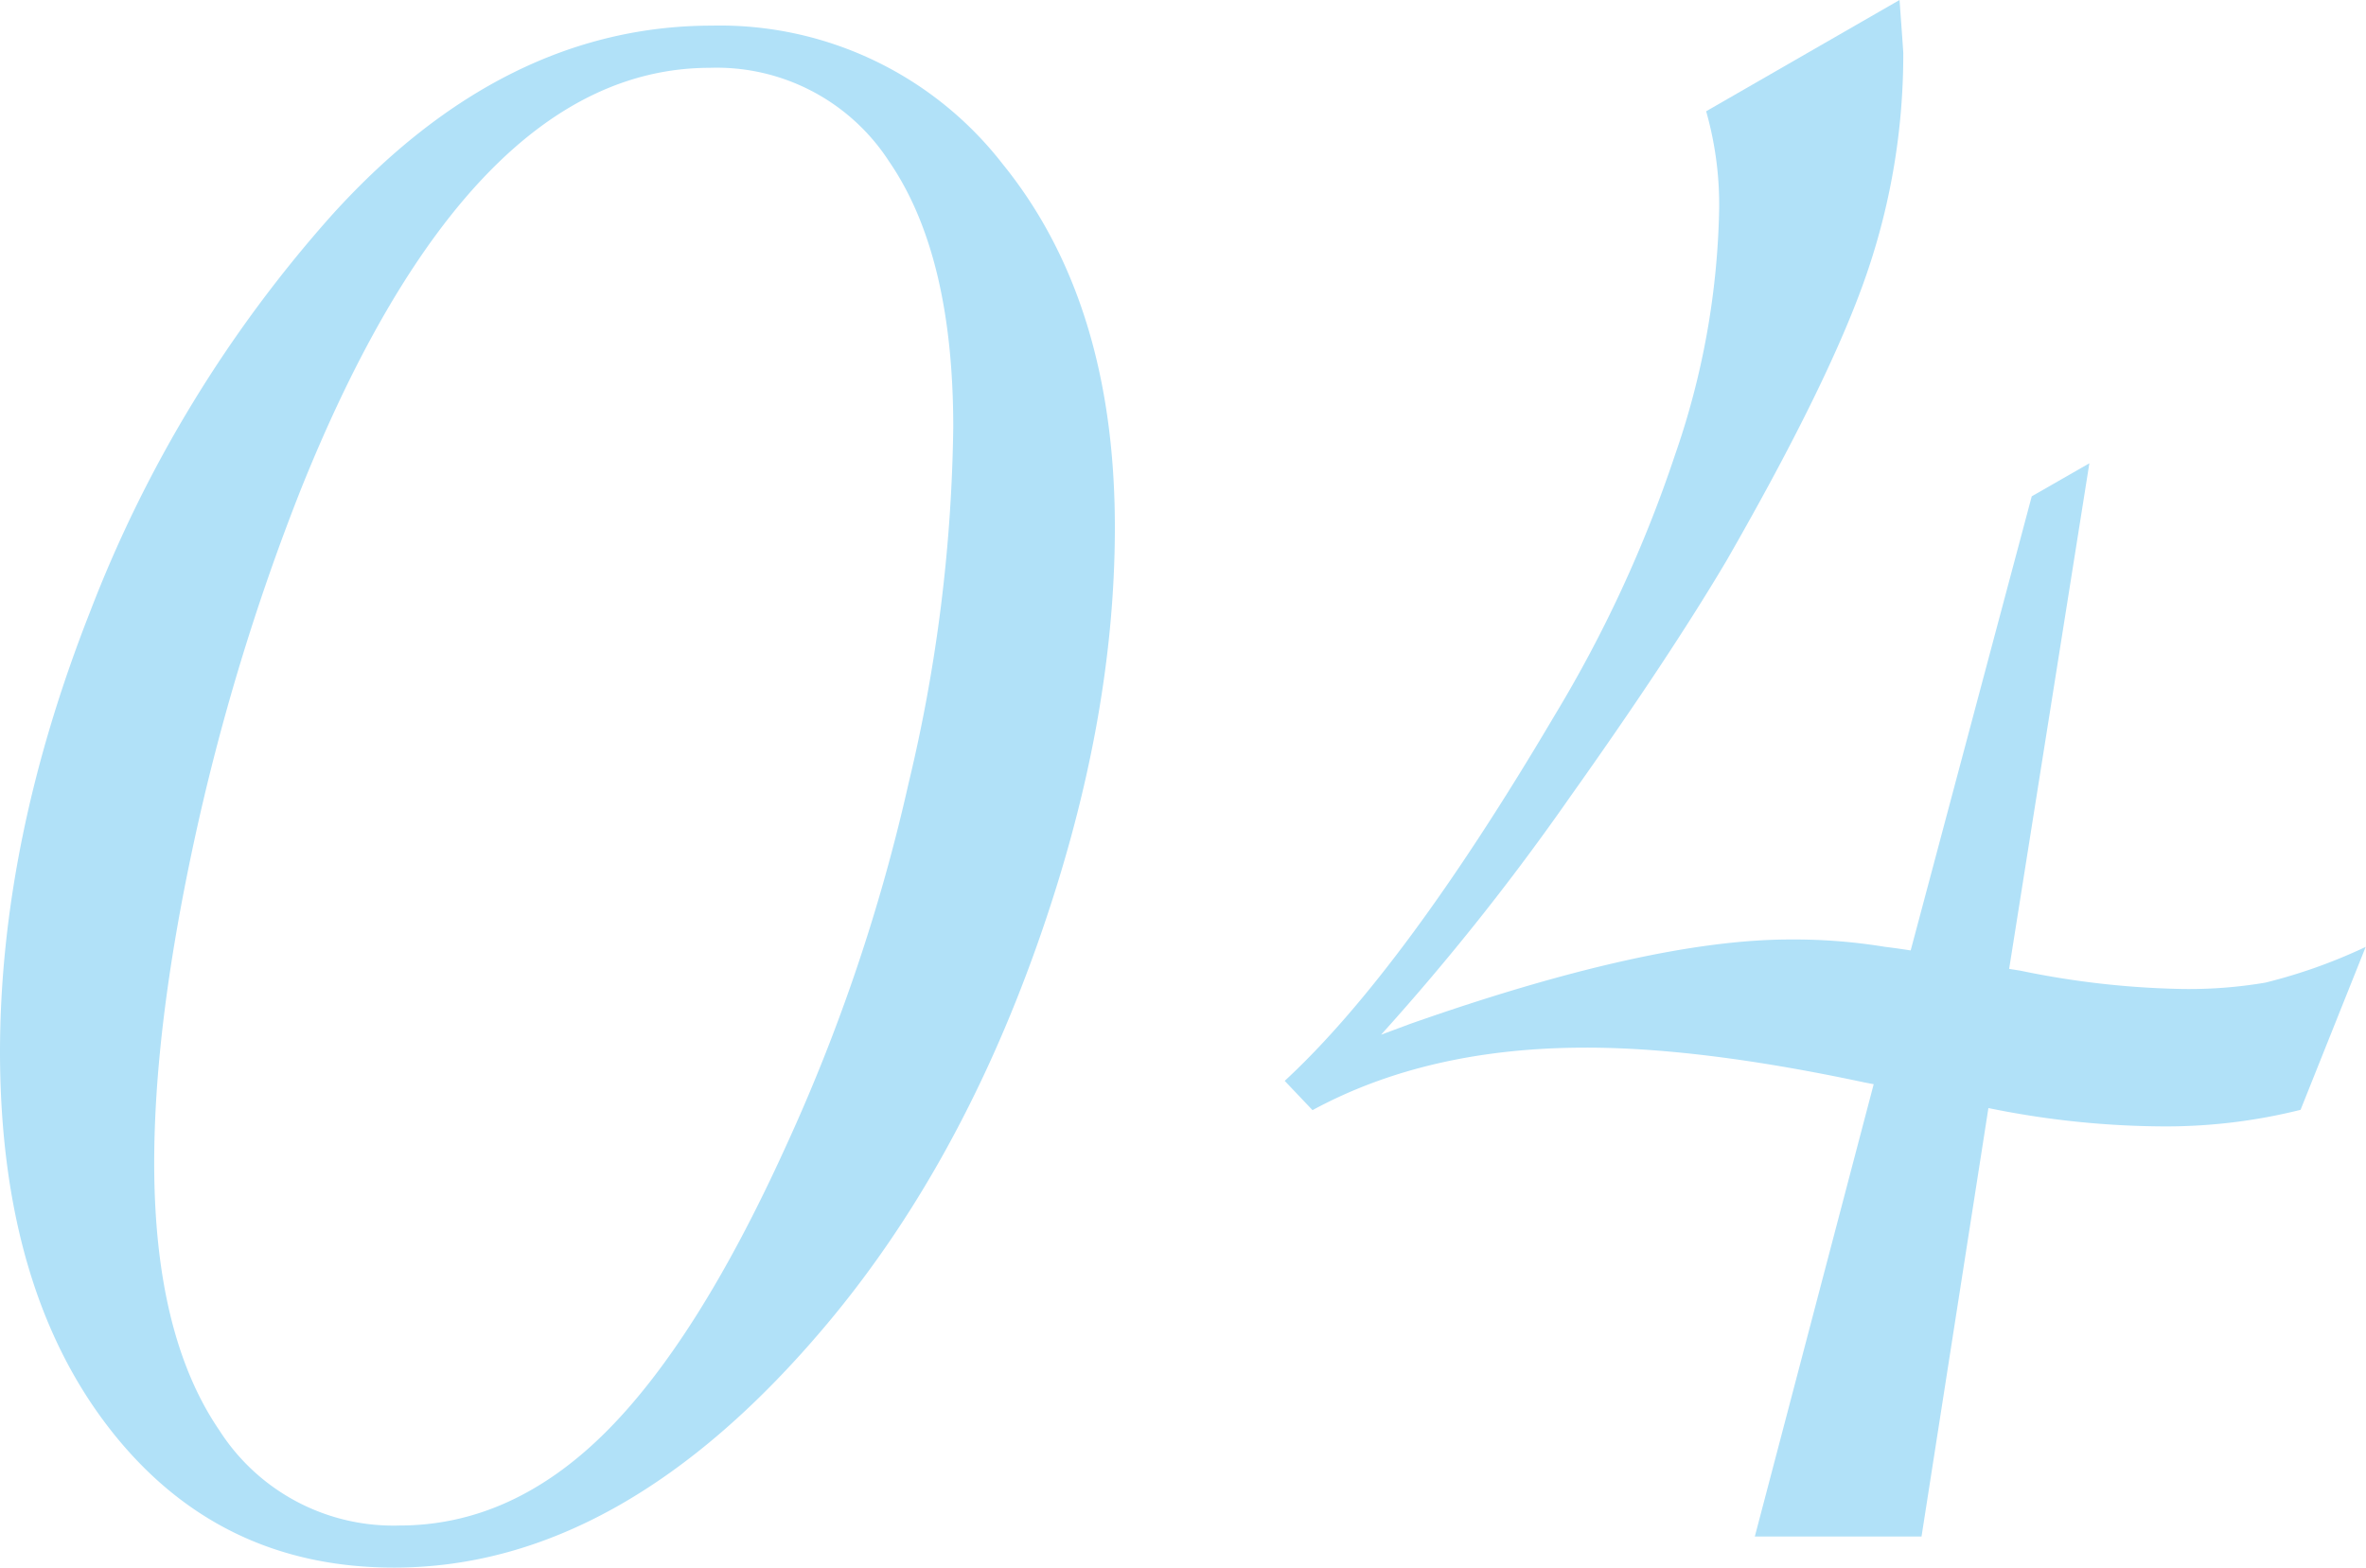
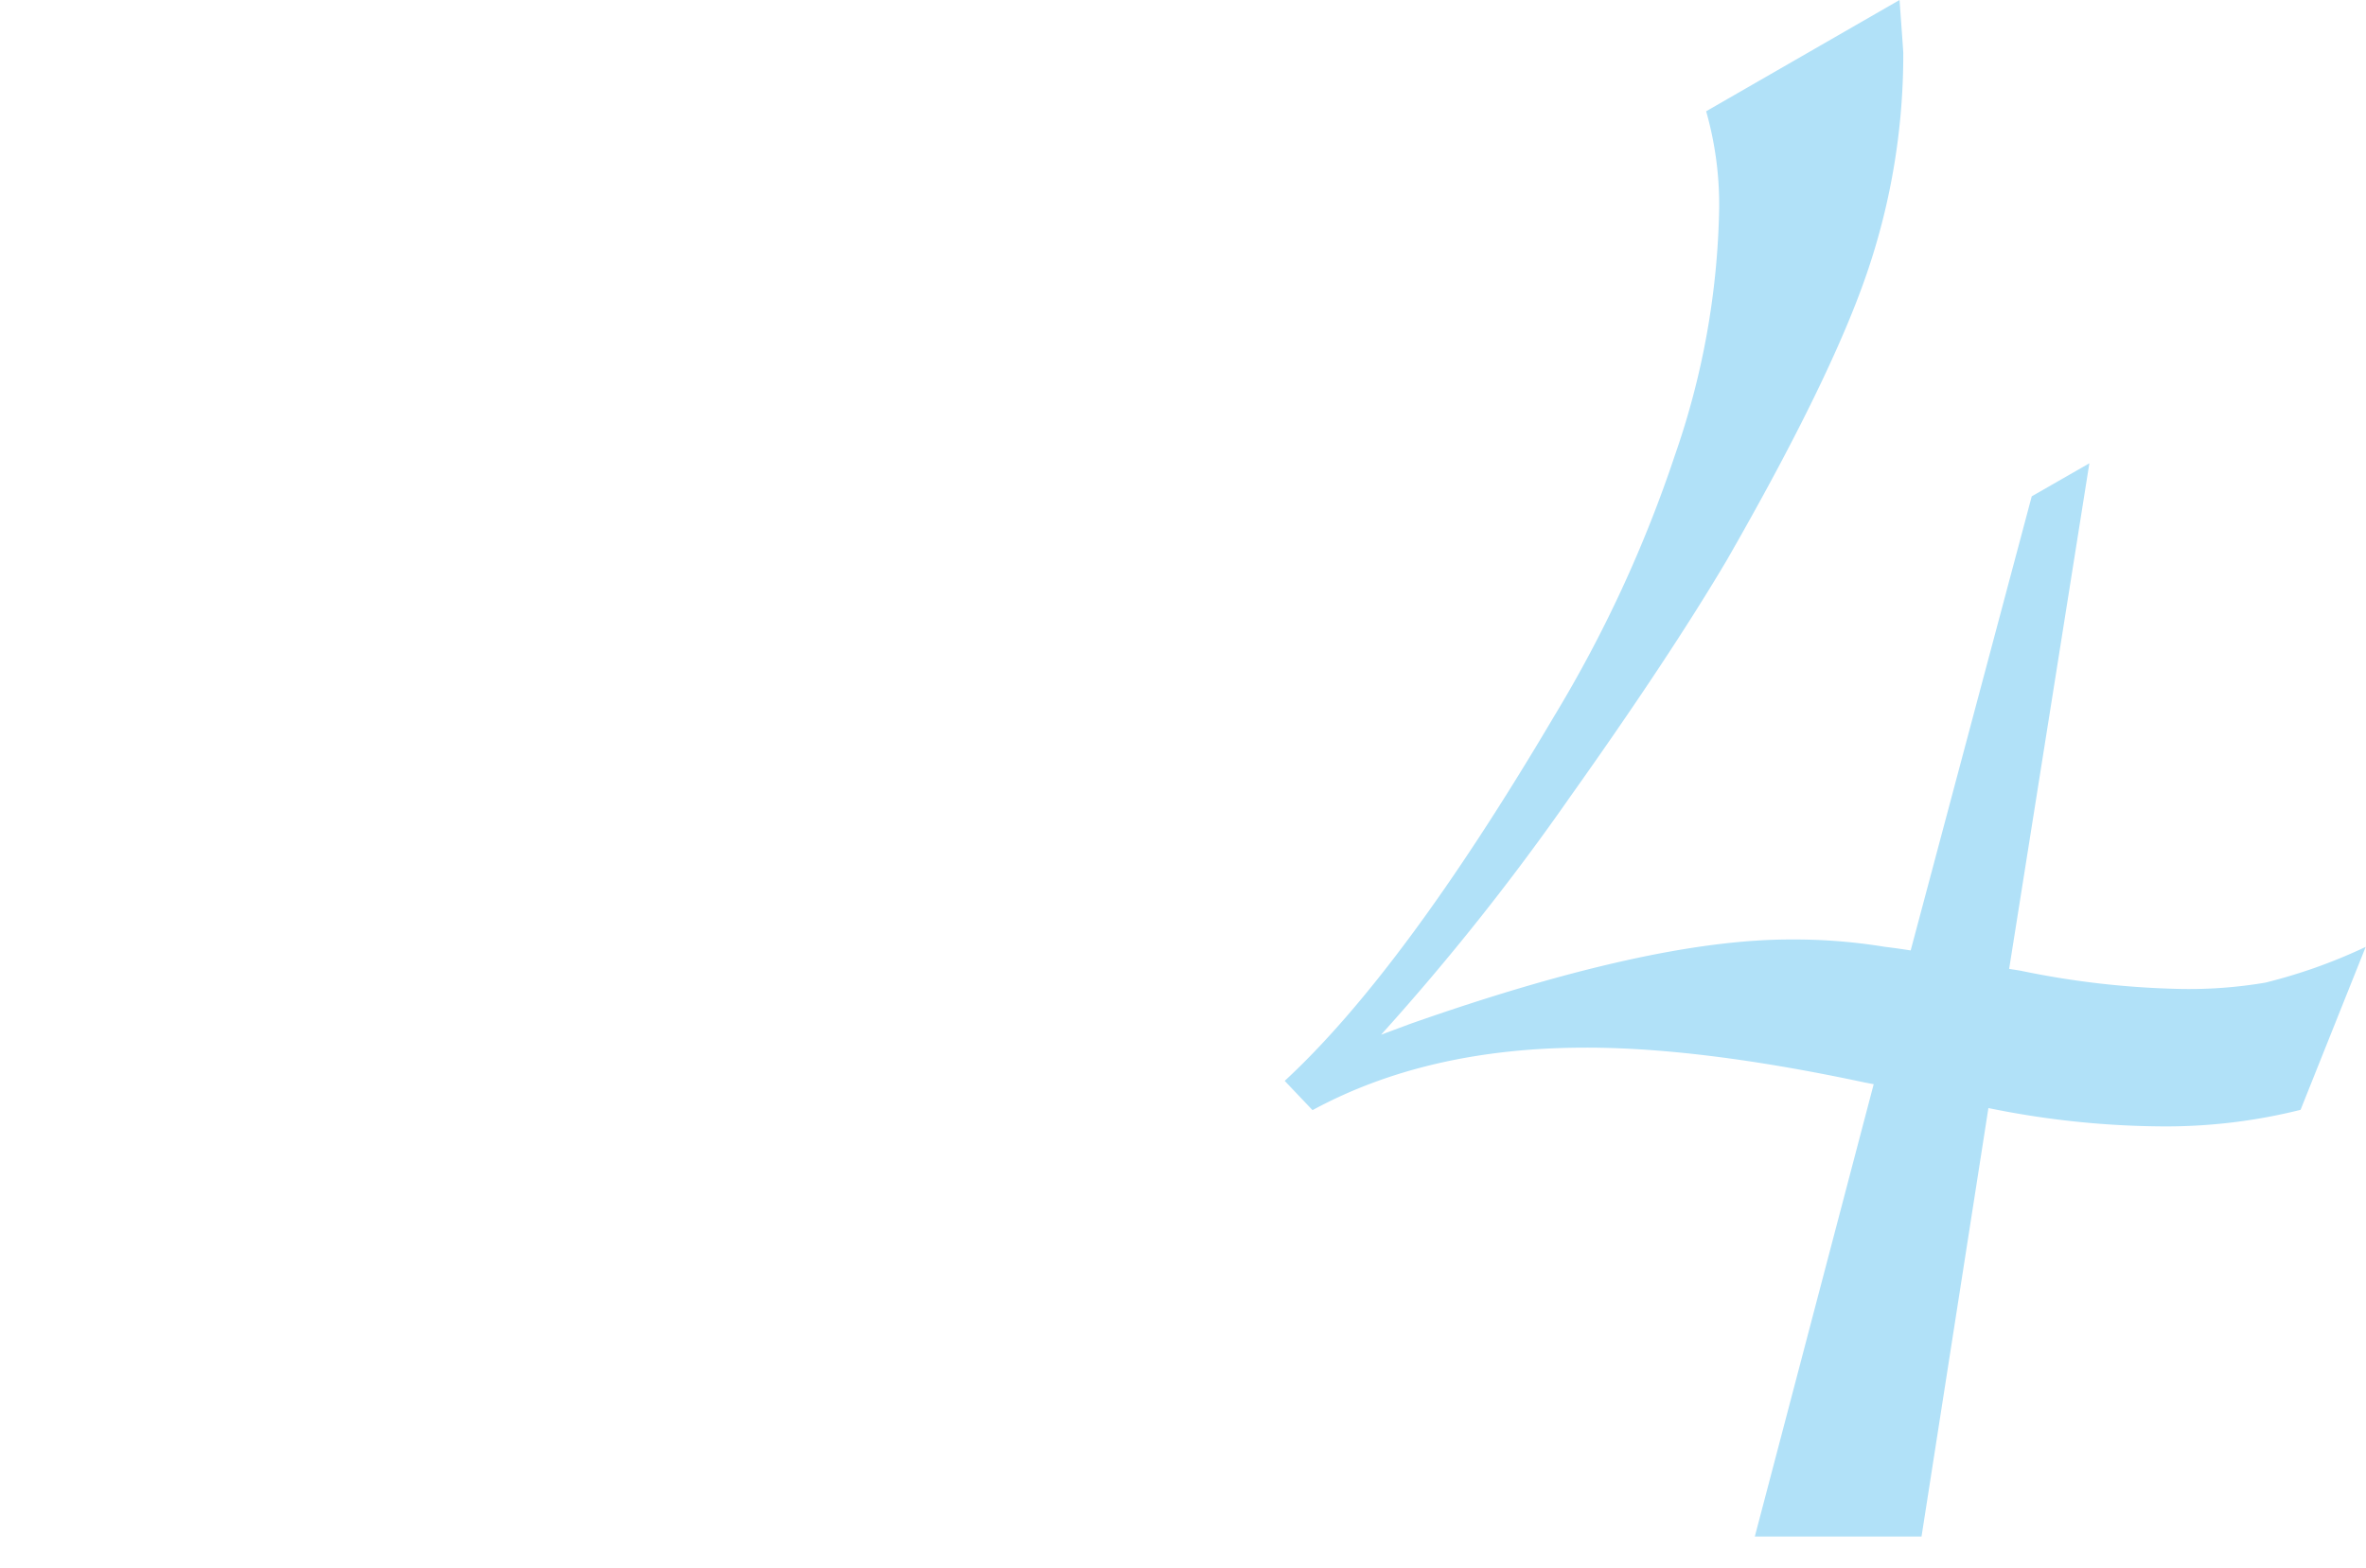
<svg xmlns="http://www.w3.org/2000/svg" viewBox="0 0 227.08 150.47">
  <defs>
    <style>.cls-1{fill:#b1e1f8;}</style>
  </defs>
  <g id="レイヤー_2" data-name="レイヤー 2">
    <g id="main">
-       <path class="cls-1" d="M107,50.62Q107,69.79,99.43,91T79.37,127.09q-19.62,23.39-41.56,23.38-17,0-27.38-13.45T0,101.07Q0,80.69,8.65,58.71A123.88,123.88,0,0,1,31.92,20.57Q48.33,2.47,68.31,2.46A34.34,34.34,0,0,1,96.22,15.73Q107,29,107,50.62ZM91.49,41q0-16.53-6.15-25.49a19.7,19.7,0,0,0-17.21-9q-23,0-39.24,40.43A216.34,216.34,0,0,0,18.55,81.12q-3.75,17.5-3.75,30.5,0,16.53,6.25,25.67a19.82,19.82,0,0,0,17.3,9.14q10.69,0,19.61-8.79T75.44,110A175.55,175.55,0,0,0,87.21,75.15,154.12,154.12,0,0,0,91.49,41Z" />
      <path class="cls-1" d="M192.83,93l1.07.17a83.25,83.25,0,0,0,15.52,1.76,43.81,43.81,0,0,0,8-.61,51.33,51.33,0,0,0,9.63-3.43l-6.25,15.64a53.26,53.26,0,0,1-13.19,1.59,85.26,85.26,0,0,1-16.77-1.76l-6.42,41.13h-16l11.41-43.42-.89-.17q-15.69-3.35-26.75-3.34-15.16,0-26.22,6l-2.67-2.81q11.41-10.54,25.86-35a124.15,124.15,0,0,0,11.59-25.05A75.82,75.82,0,0,0,165,20a32.88,32.88,0,0,0-1.25-9.32L182.31,0q.36,4.92.36,5.1a64.78,64.78,0,0,1-3.48,21.09q-3.48,10.2-13.47,27.6-5.52,9.32-15.07,22.76a232.56,232.56,0,0,1-18.1,22.77l2.85-1.06q23-8.08,36.39-8.08a53.81,53.81,0,0,1,9.09.7c1,.12,1.79.24,2.5.35L195,47.64l5.53-3.17Z" />
    </g>
  </g>
</svg>